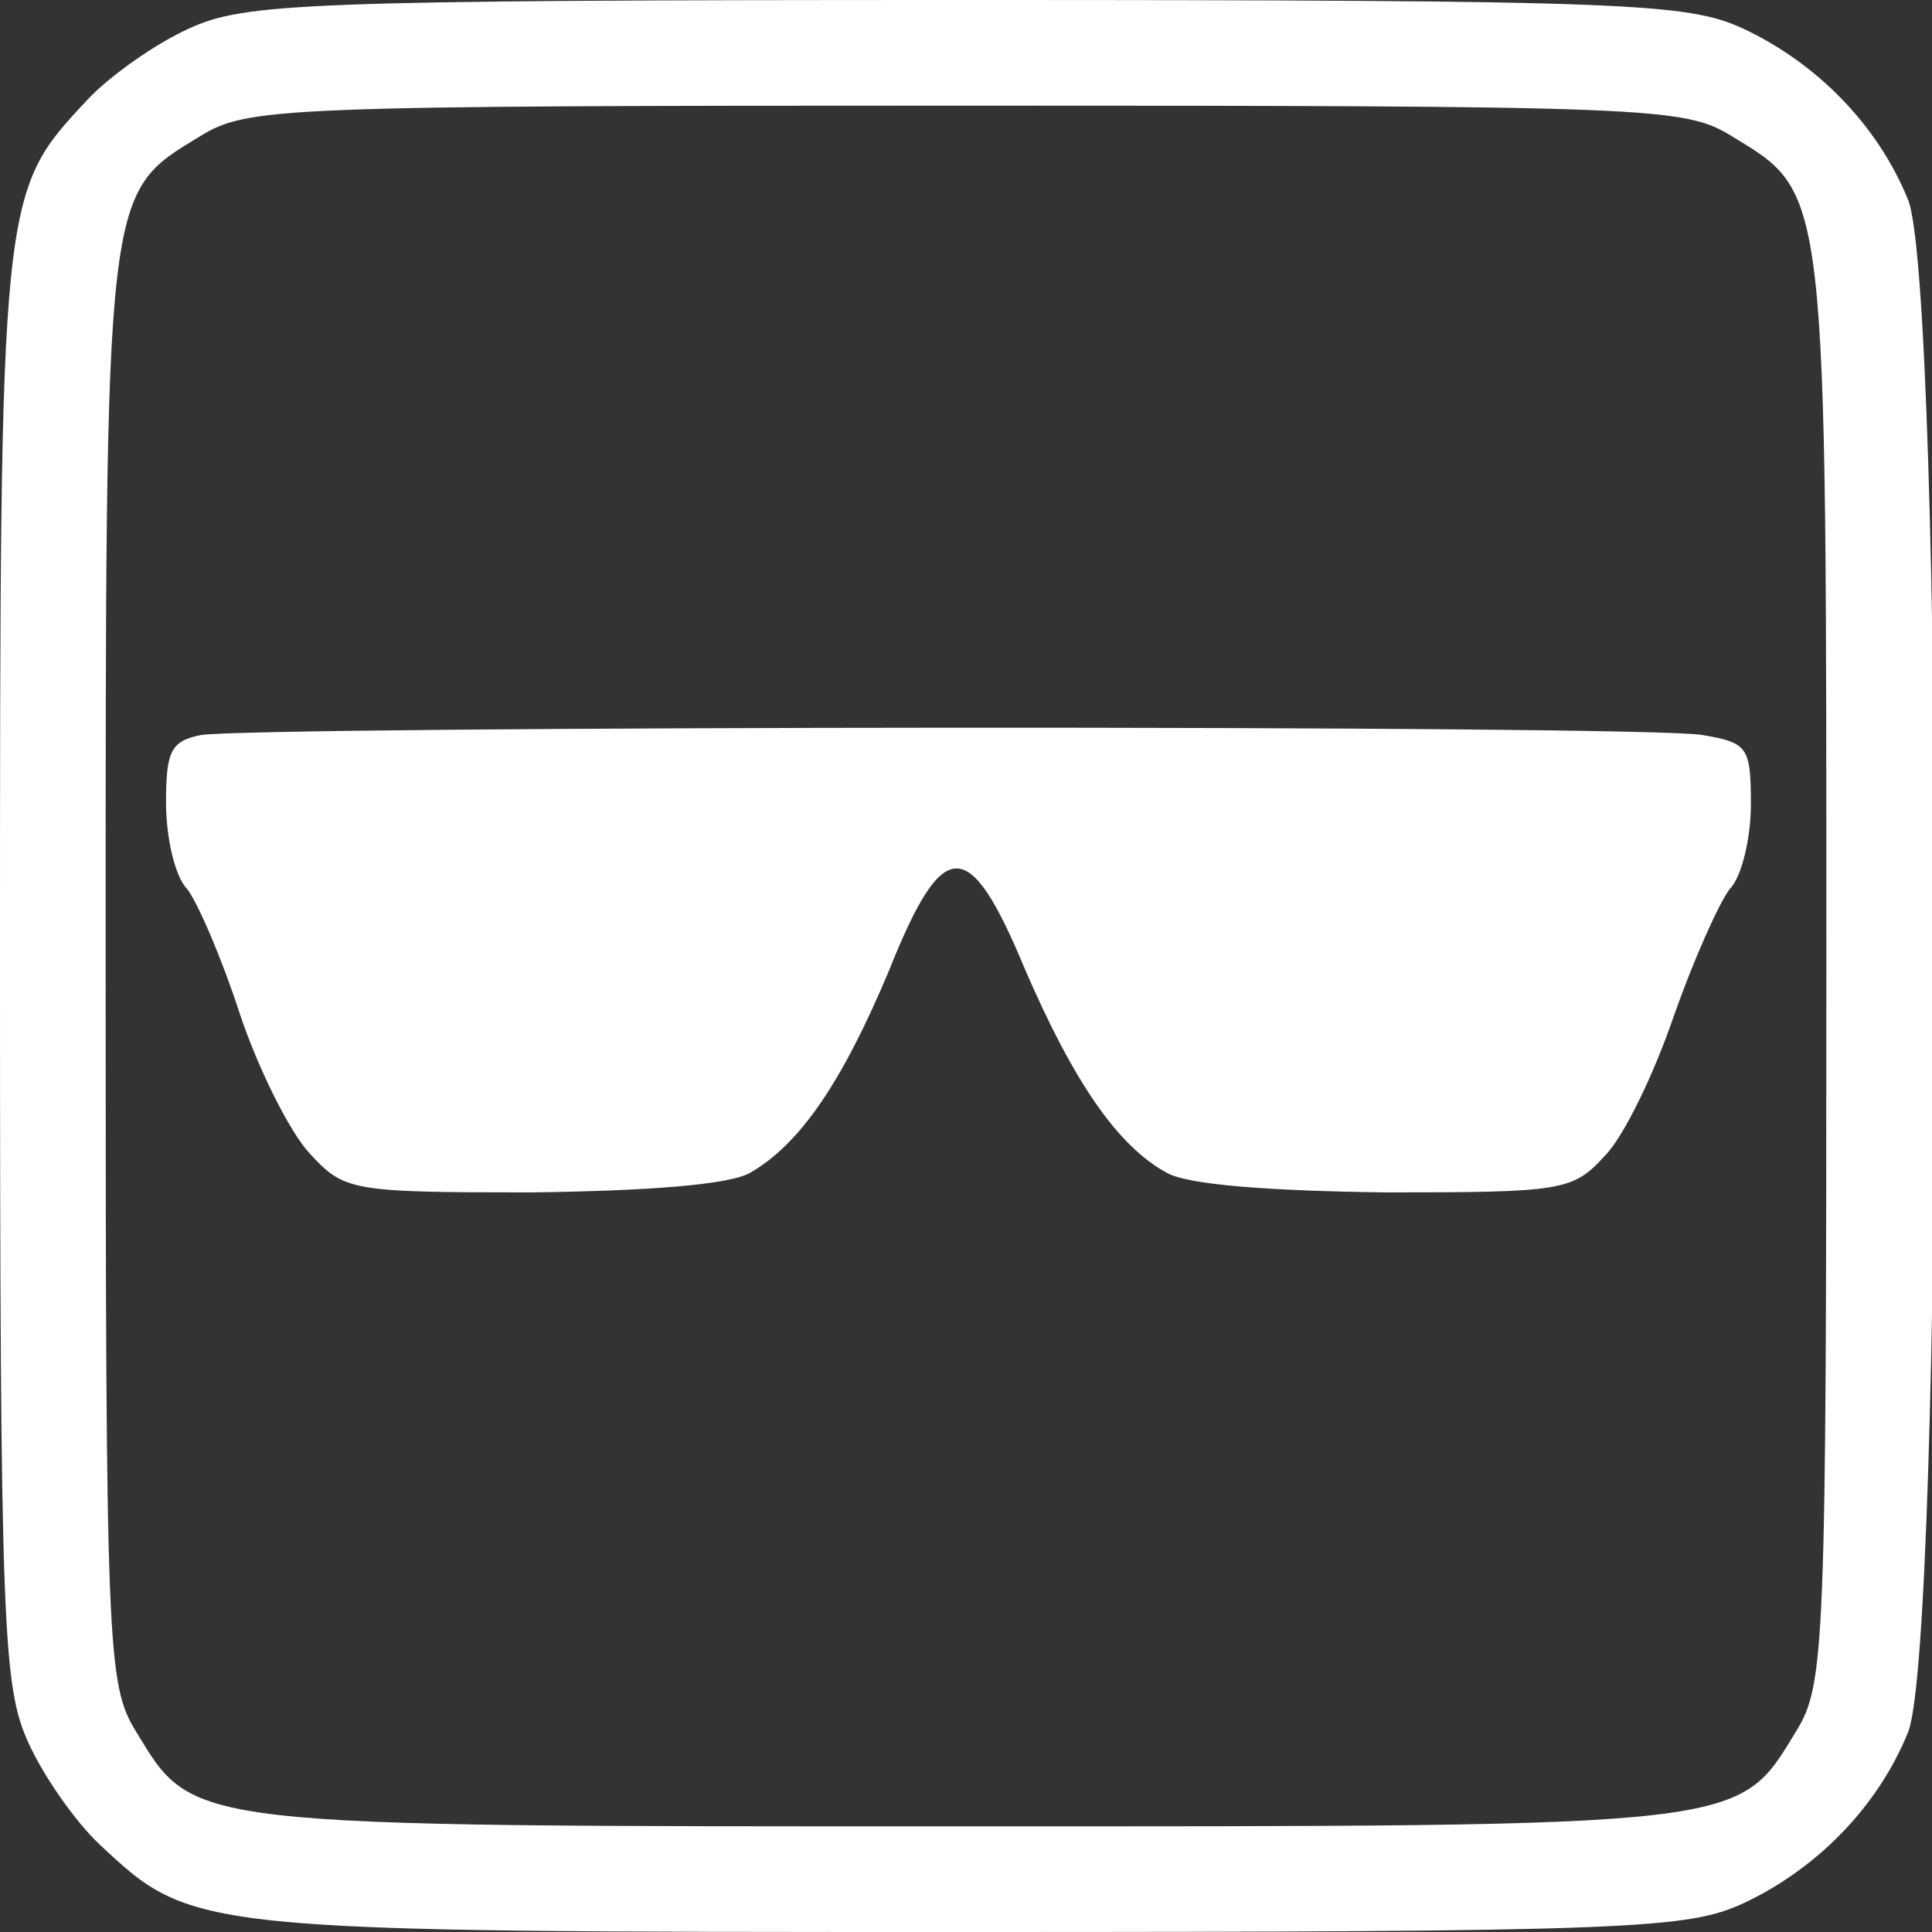
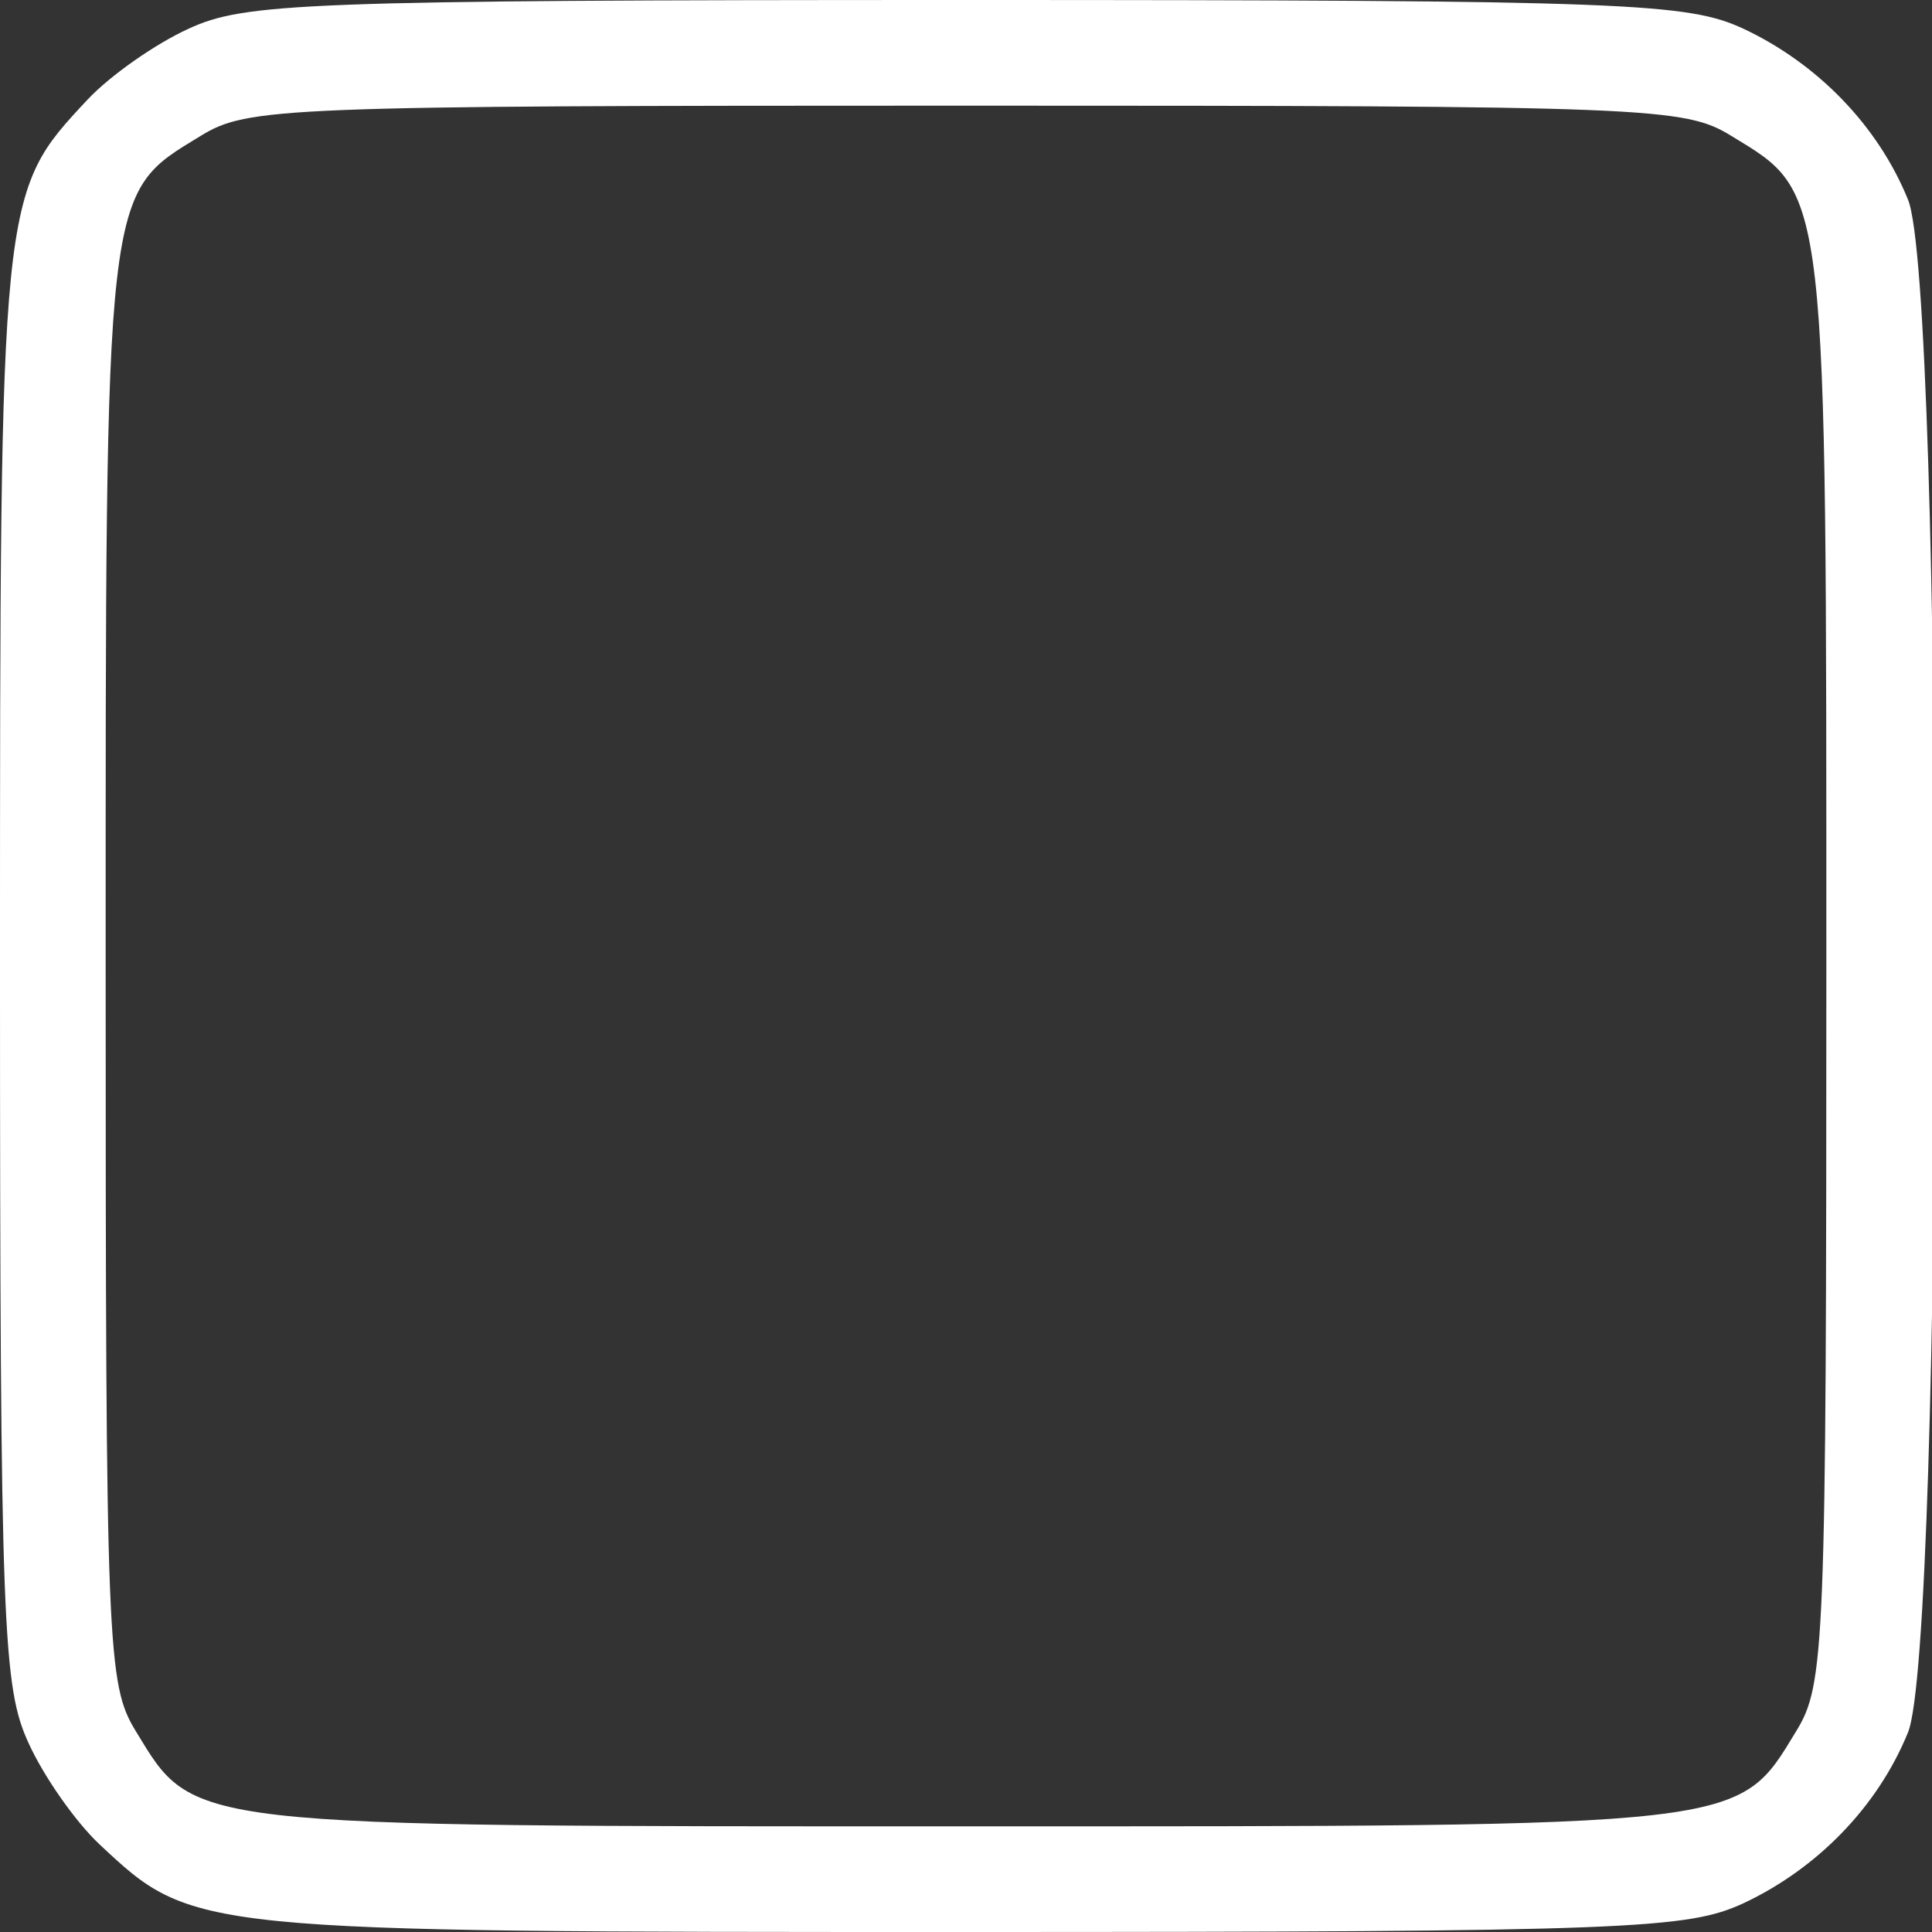
<svg xmlns="http://www.w3.org/2000/svg" version="1.0" width="128pt" height="128pt" viewBox="0 0 128 128" preserveAspectRatio="xMidYMid meet">
  <rect x="0" y="0" width="128" height="128" fill="#333333" stroke="none" />
  <g transform="translate(0,128) scale(0.1,-0.1)" fill="#ffffff" stroke="none">
    <path d="M125 1261 c-22 -10 -52 -31 -67 -47 -58 -62 -58 -61 -58 -576 0 -439 2 -476 19 -513 10 -22 31 -52 47 -67 62 -58 61 -58 576 -58 439 0 476 2 513 19 49 23 89 64 109 113 24 56 24 960 0 1016 -20 49 -60 90 -109 113 -37 17 -74 19 -515 19 -441 0 -478 -2 -515 -19z m1022 -71 c64 -39 63 -30 63 -552 0 -451 -1 -474 -20 -505 -39 -64 -30 -63 -550 -63 -520 0 -511 -1 -550 63 -19 31 -20 54 -20 505 0 522 -1 513 63 552 31 19 53 20 507 20 454 0 476 -1 507 -20z" />
-     <path d="M133 793 c-20 -4 -23 -11 -23 -45 0 -23 6 -49 14 -57 7 -9 23 -46 35 -83 12 -36 33 -78 46 -92 23 -25 27 -26 147 -26 77 1 131 5 145 13 33 19 61 60 92 134 36 90 53 90 90 1 32 -74 61 -117 94 -135 14 -8 68 -12 145 -13 117 0 124 1 145 24 13 13 33 55 46 93 13 37 30 75 37 84 8 8 14 34 14 56 0 38 -2 41 -32 46 -36 7 -960 6 -995 0z" />
  </g>
</svg>